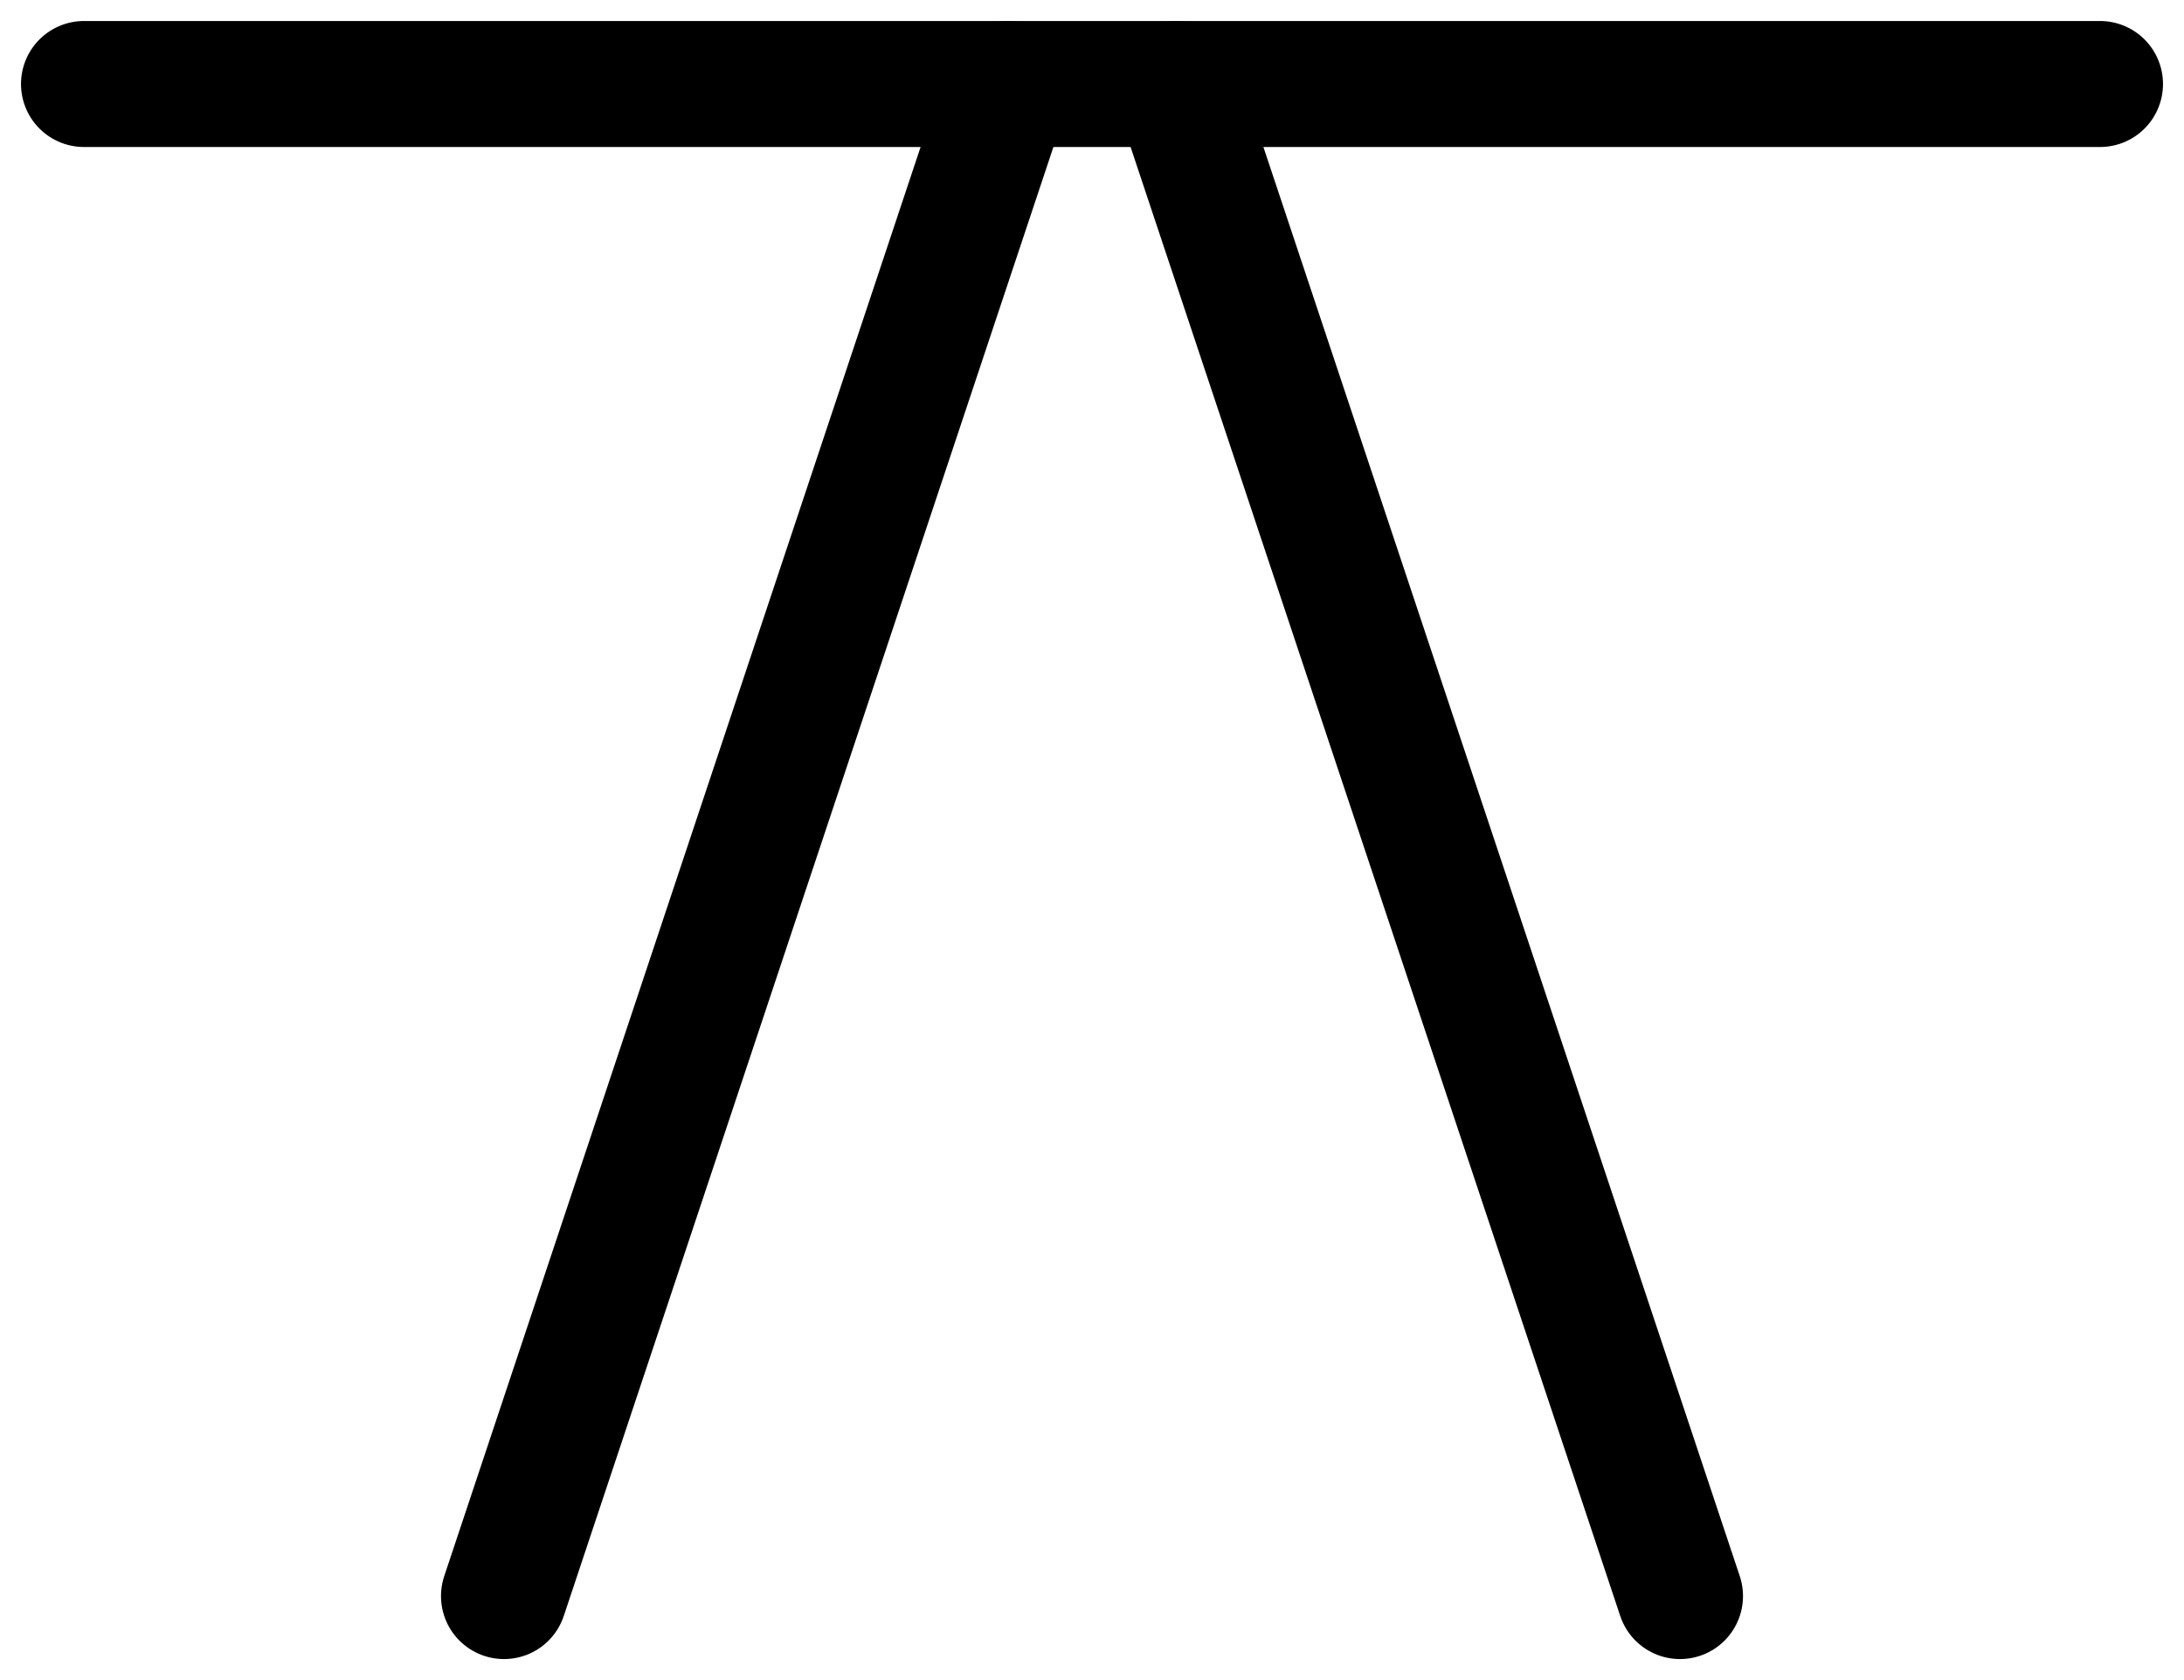
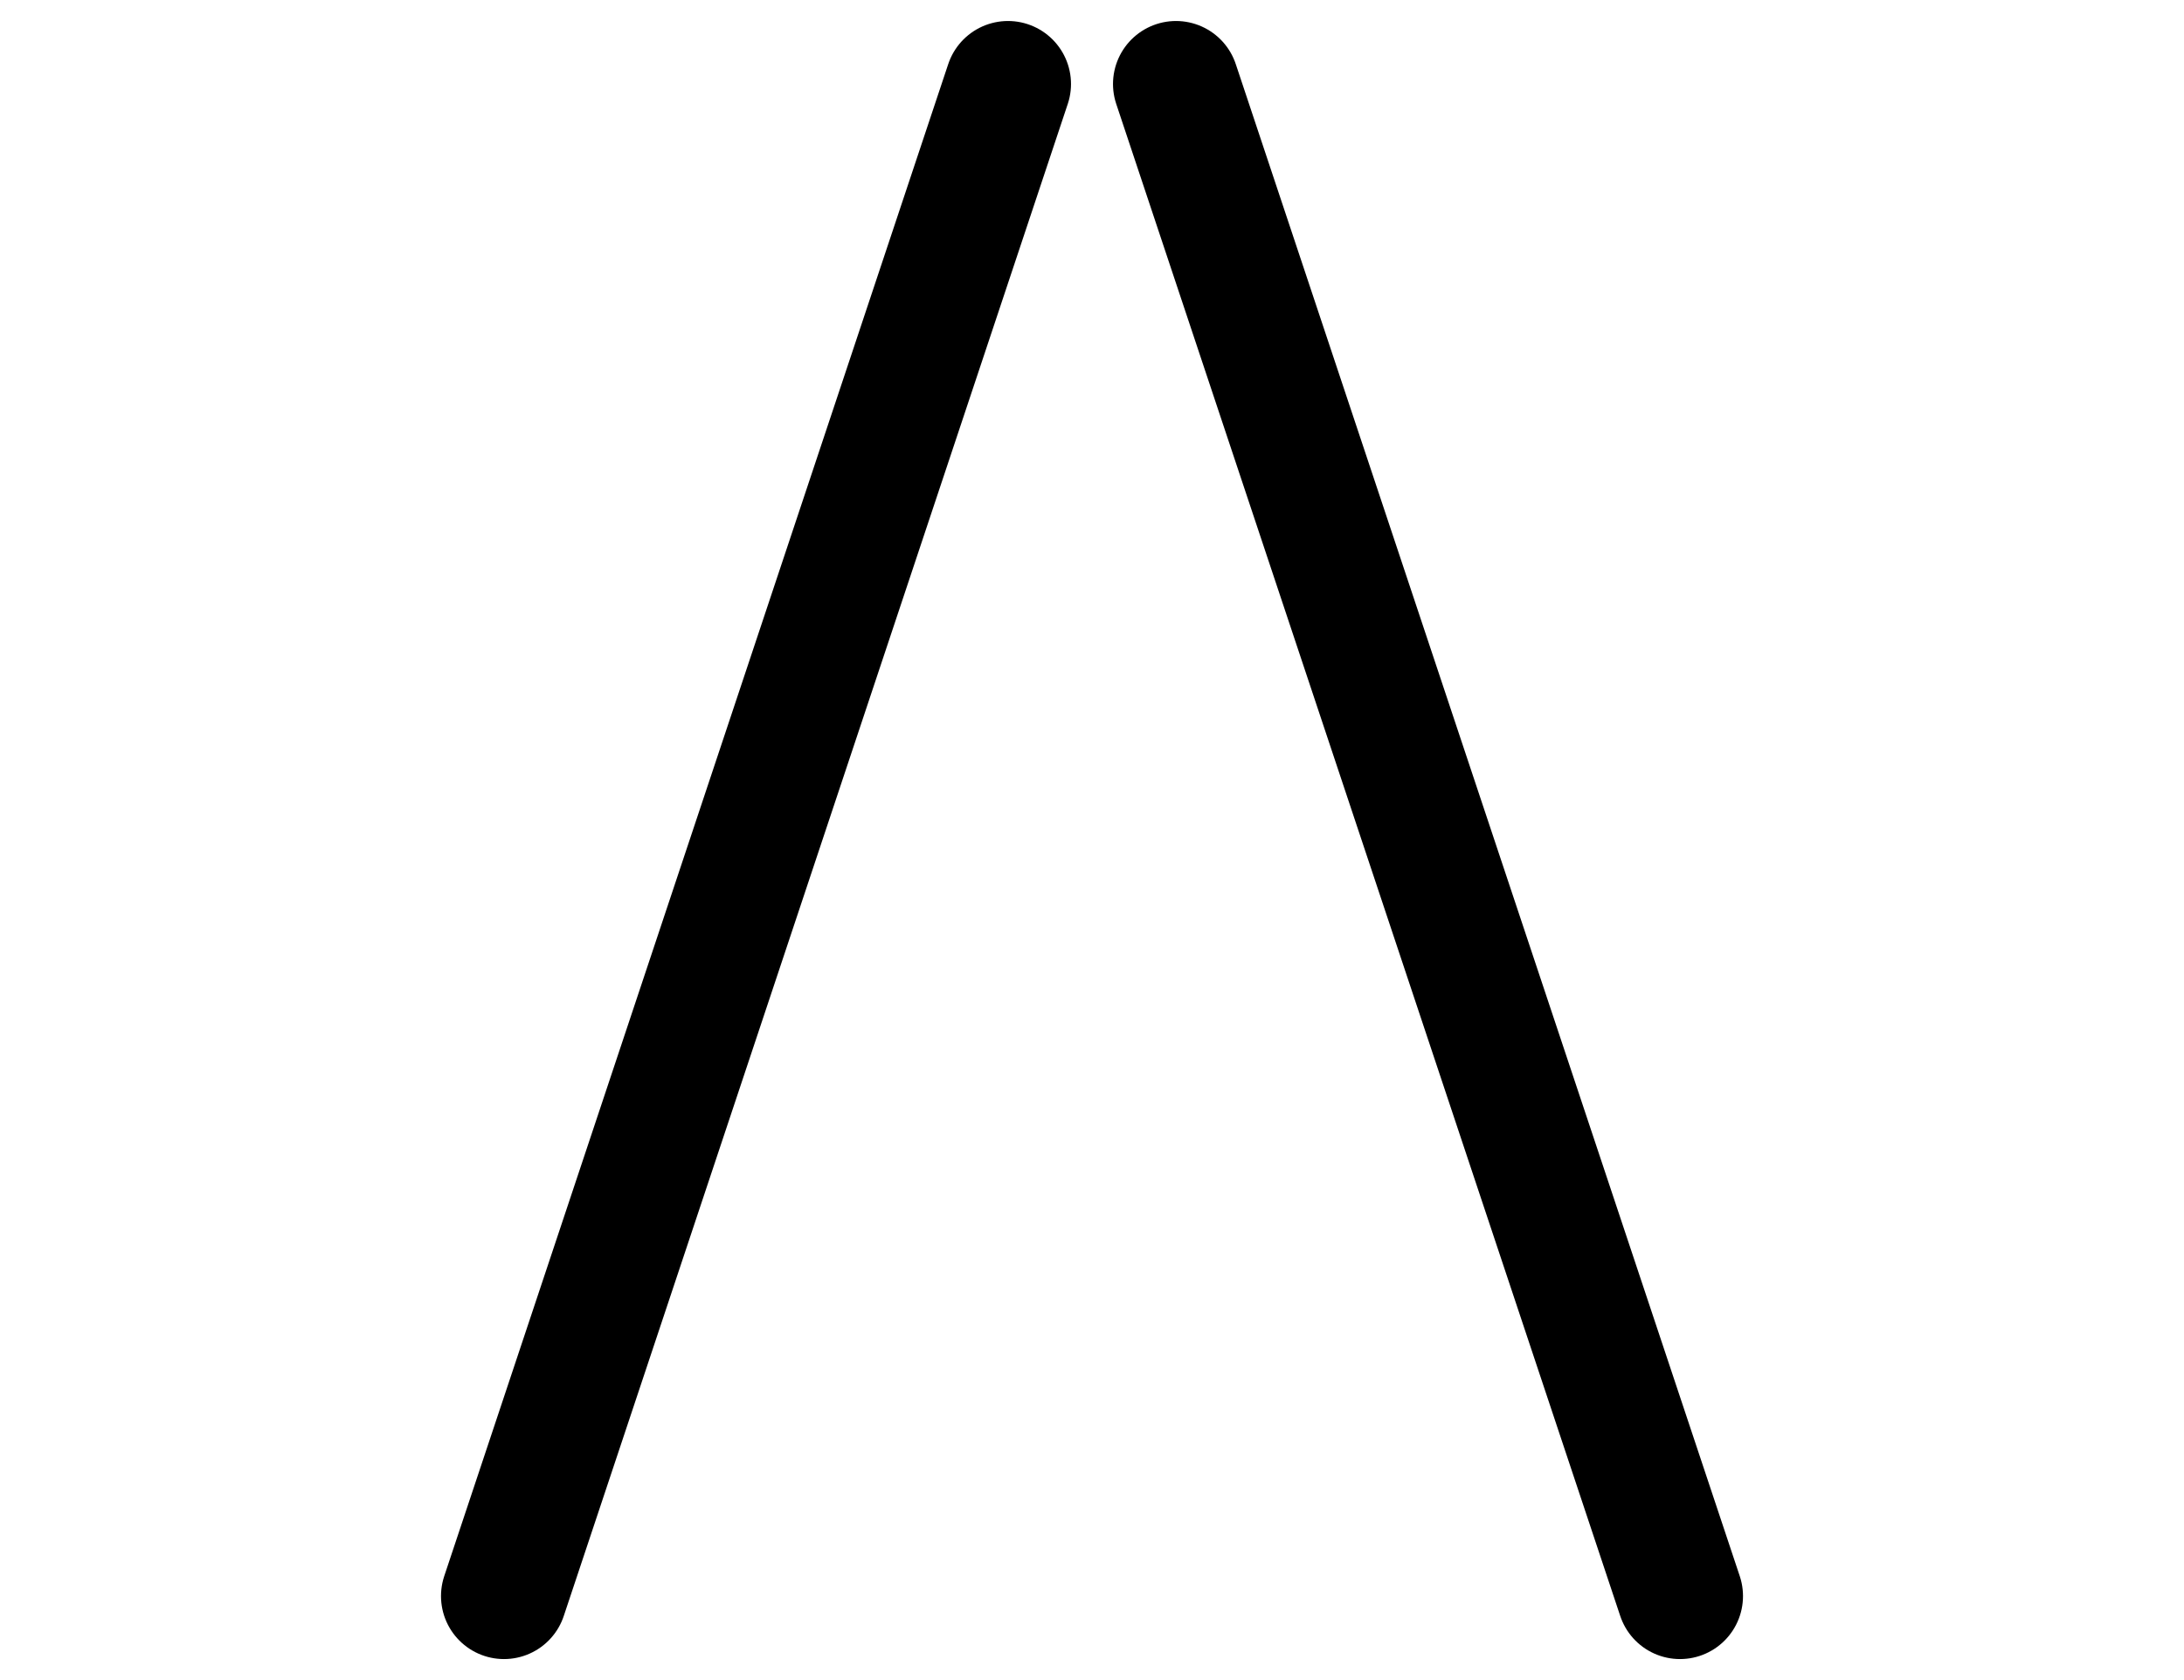
<svg xmlns="http://www.w3.org/2000/svg" width="26" height="20" viewBox="0 0 26 20" fill="none">
-   <path d="M1 1H25" stroke="black" stroke-width="1.5" stroke-linecap="round" />
  <path d="M12 1L6 19" stroke="black" stroke-width="1.5" stroke-linecap="round" />
  <path d="M14 1L20 19" stroke="black" stroke-width="1.5" stroke-linecap="round" />
</svg>